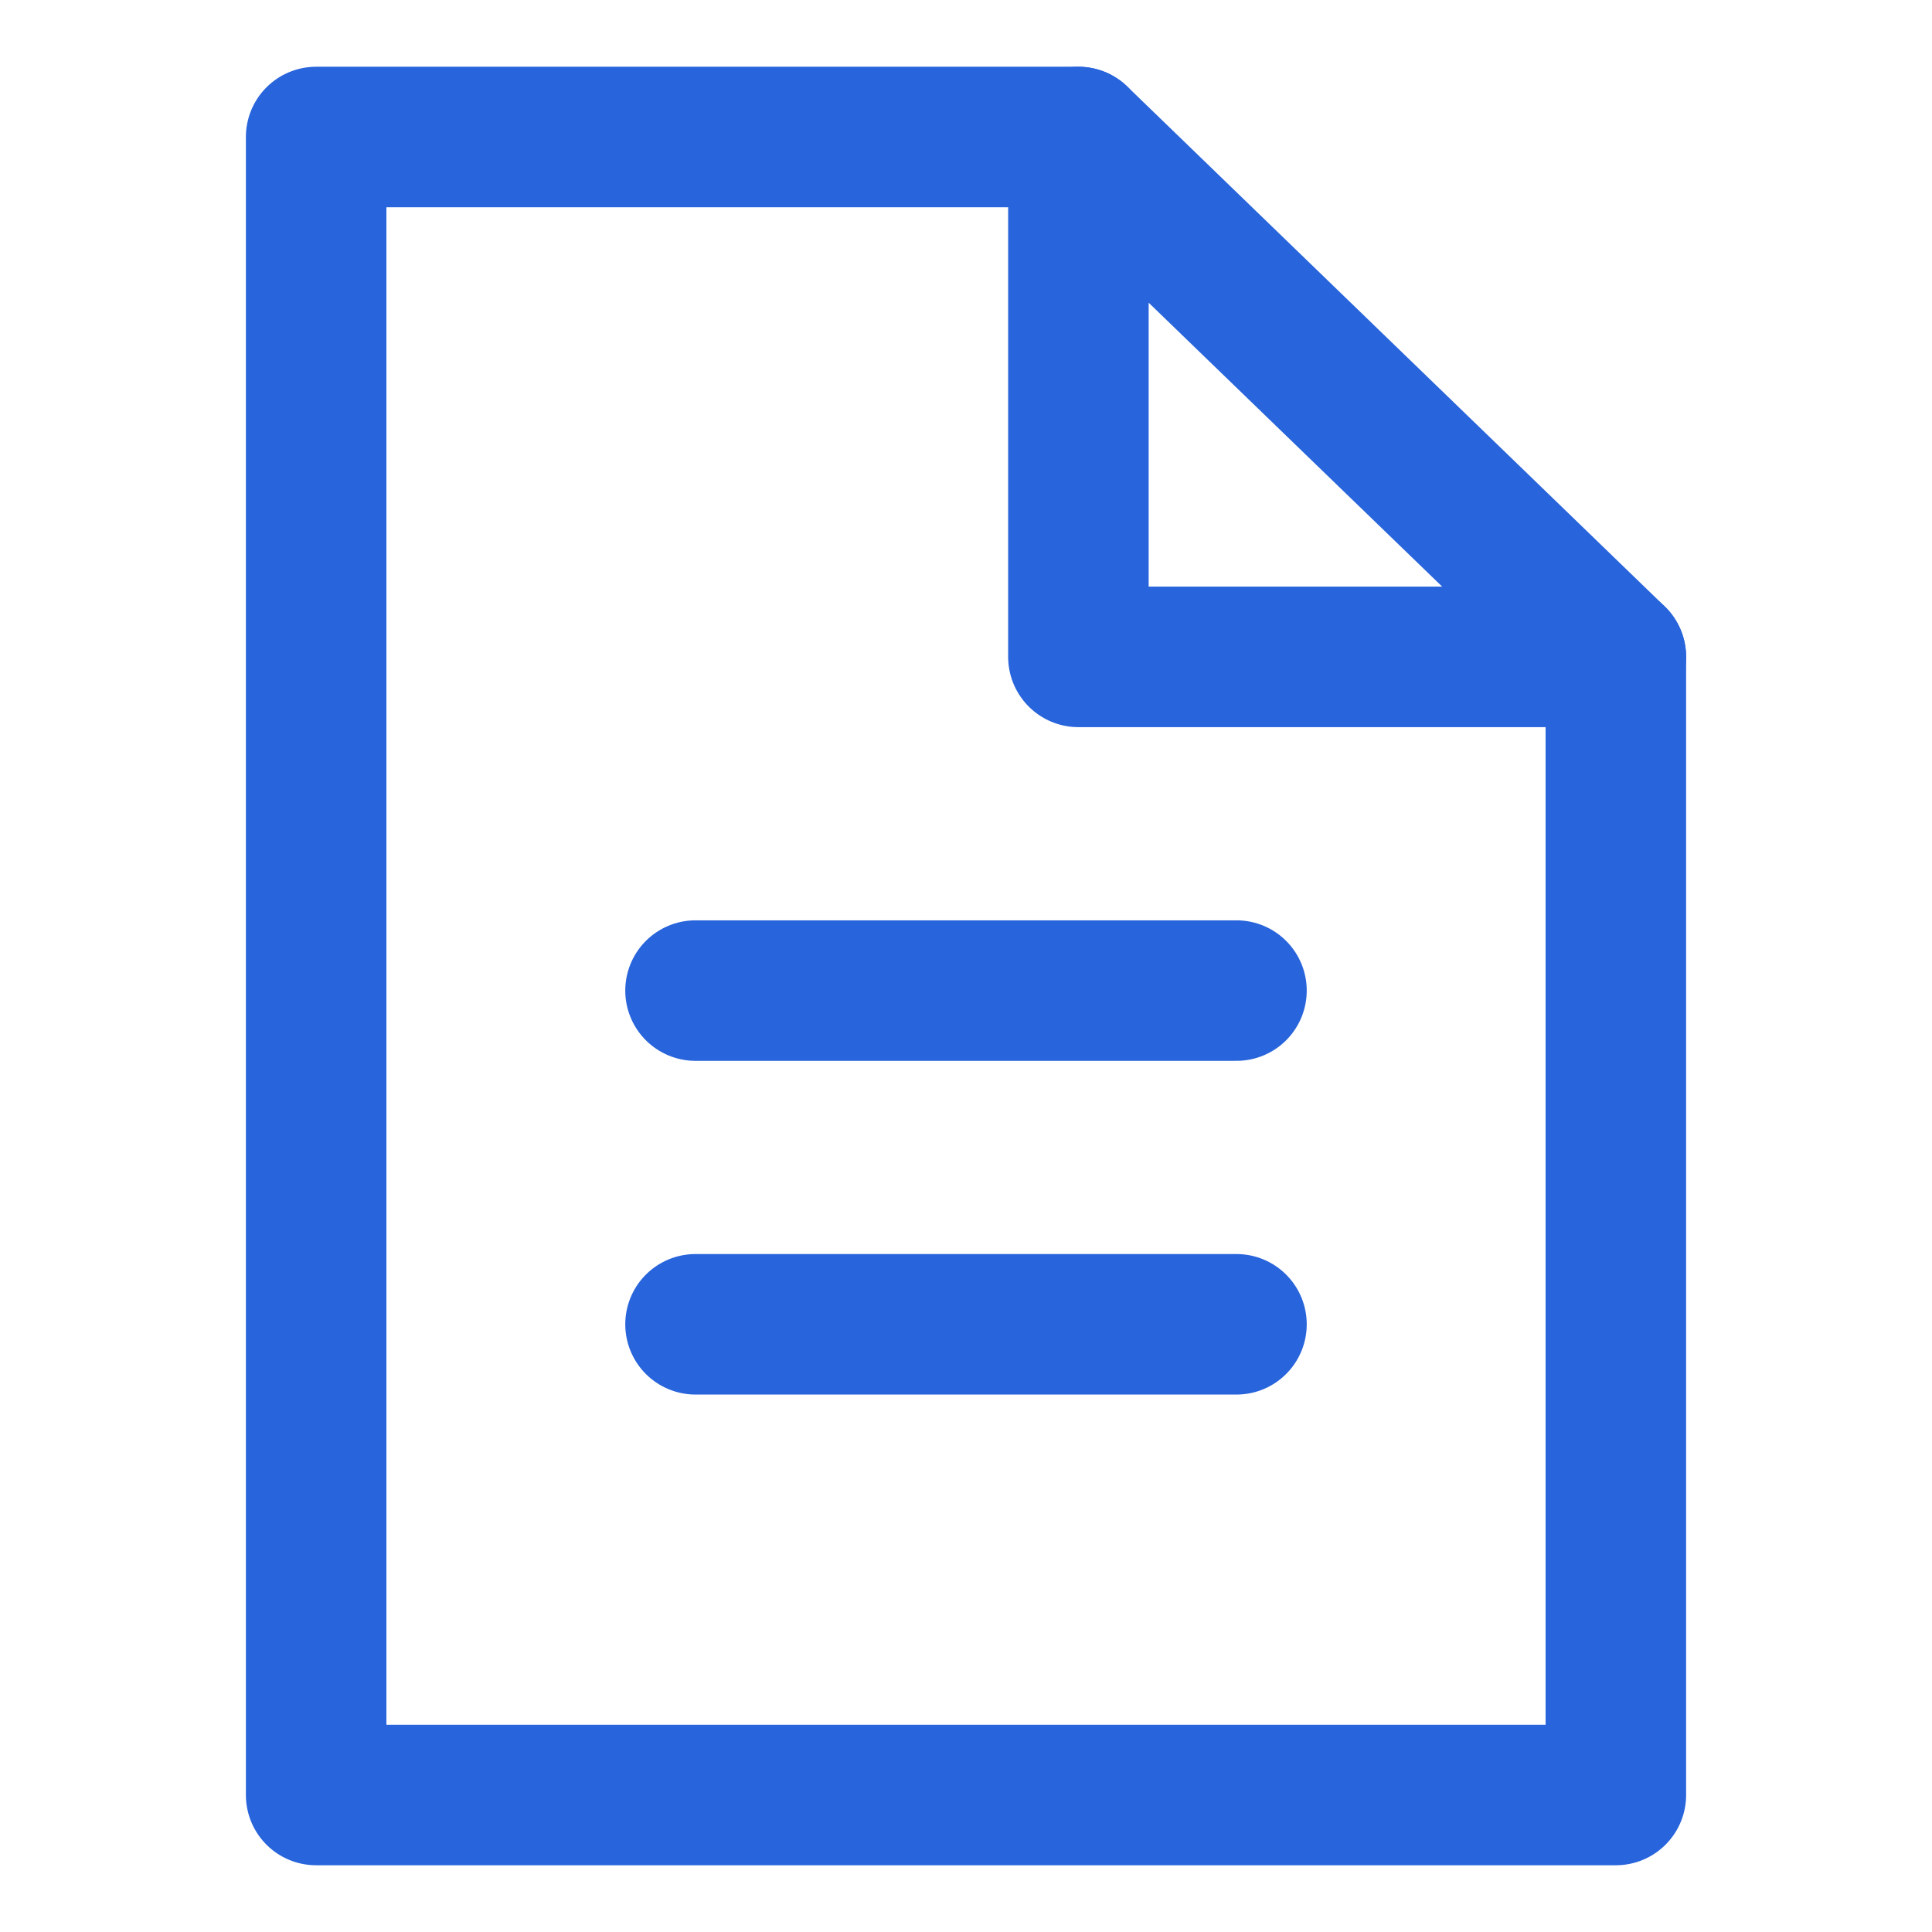
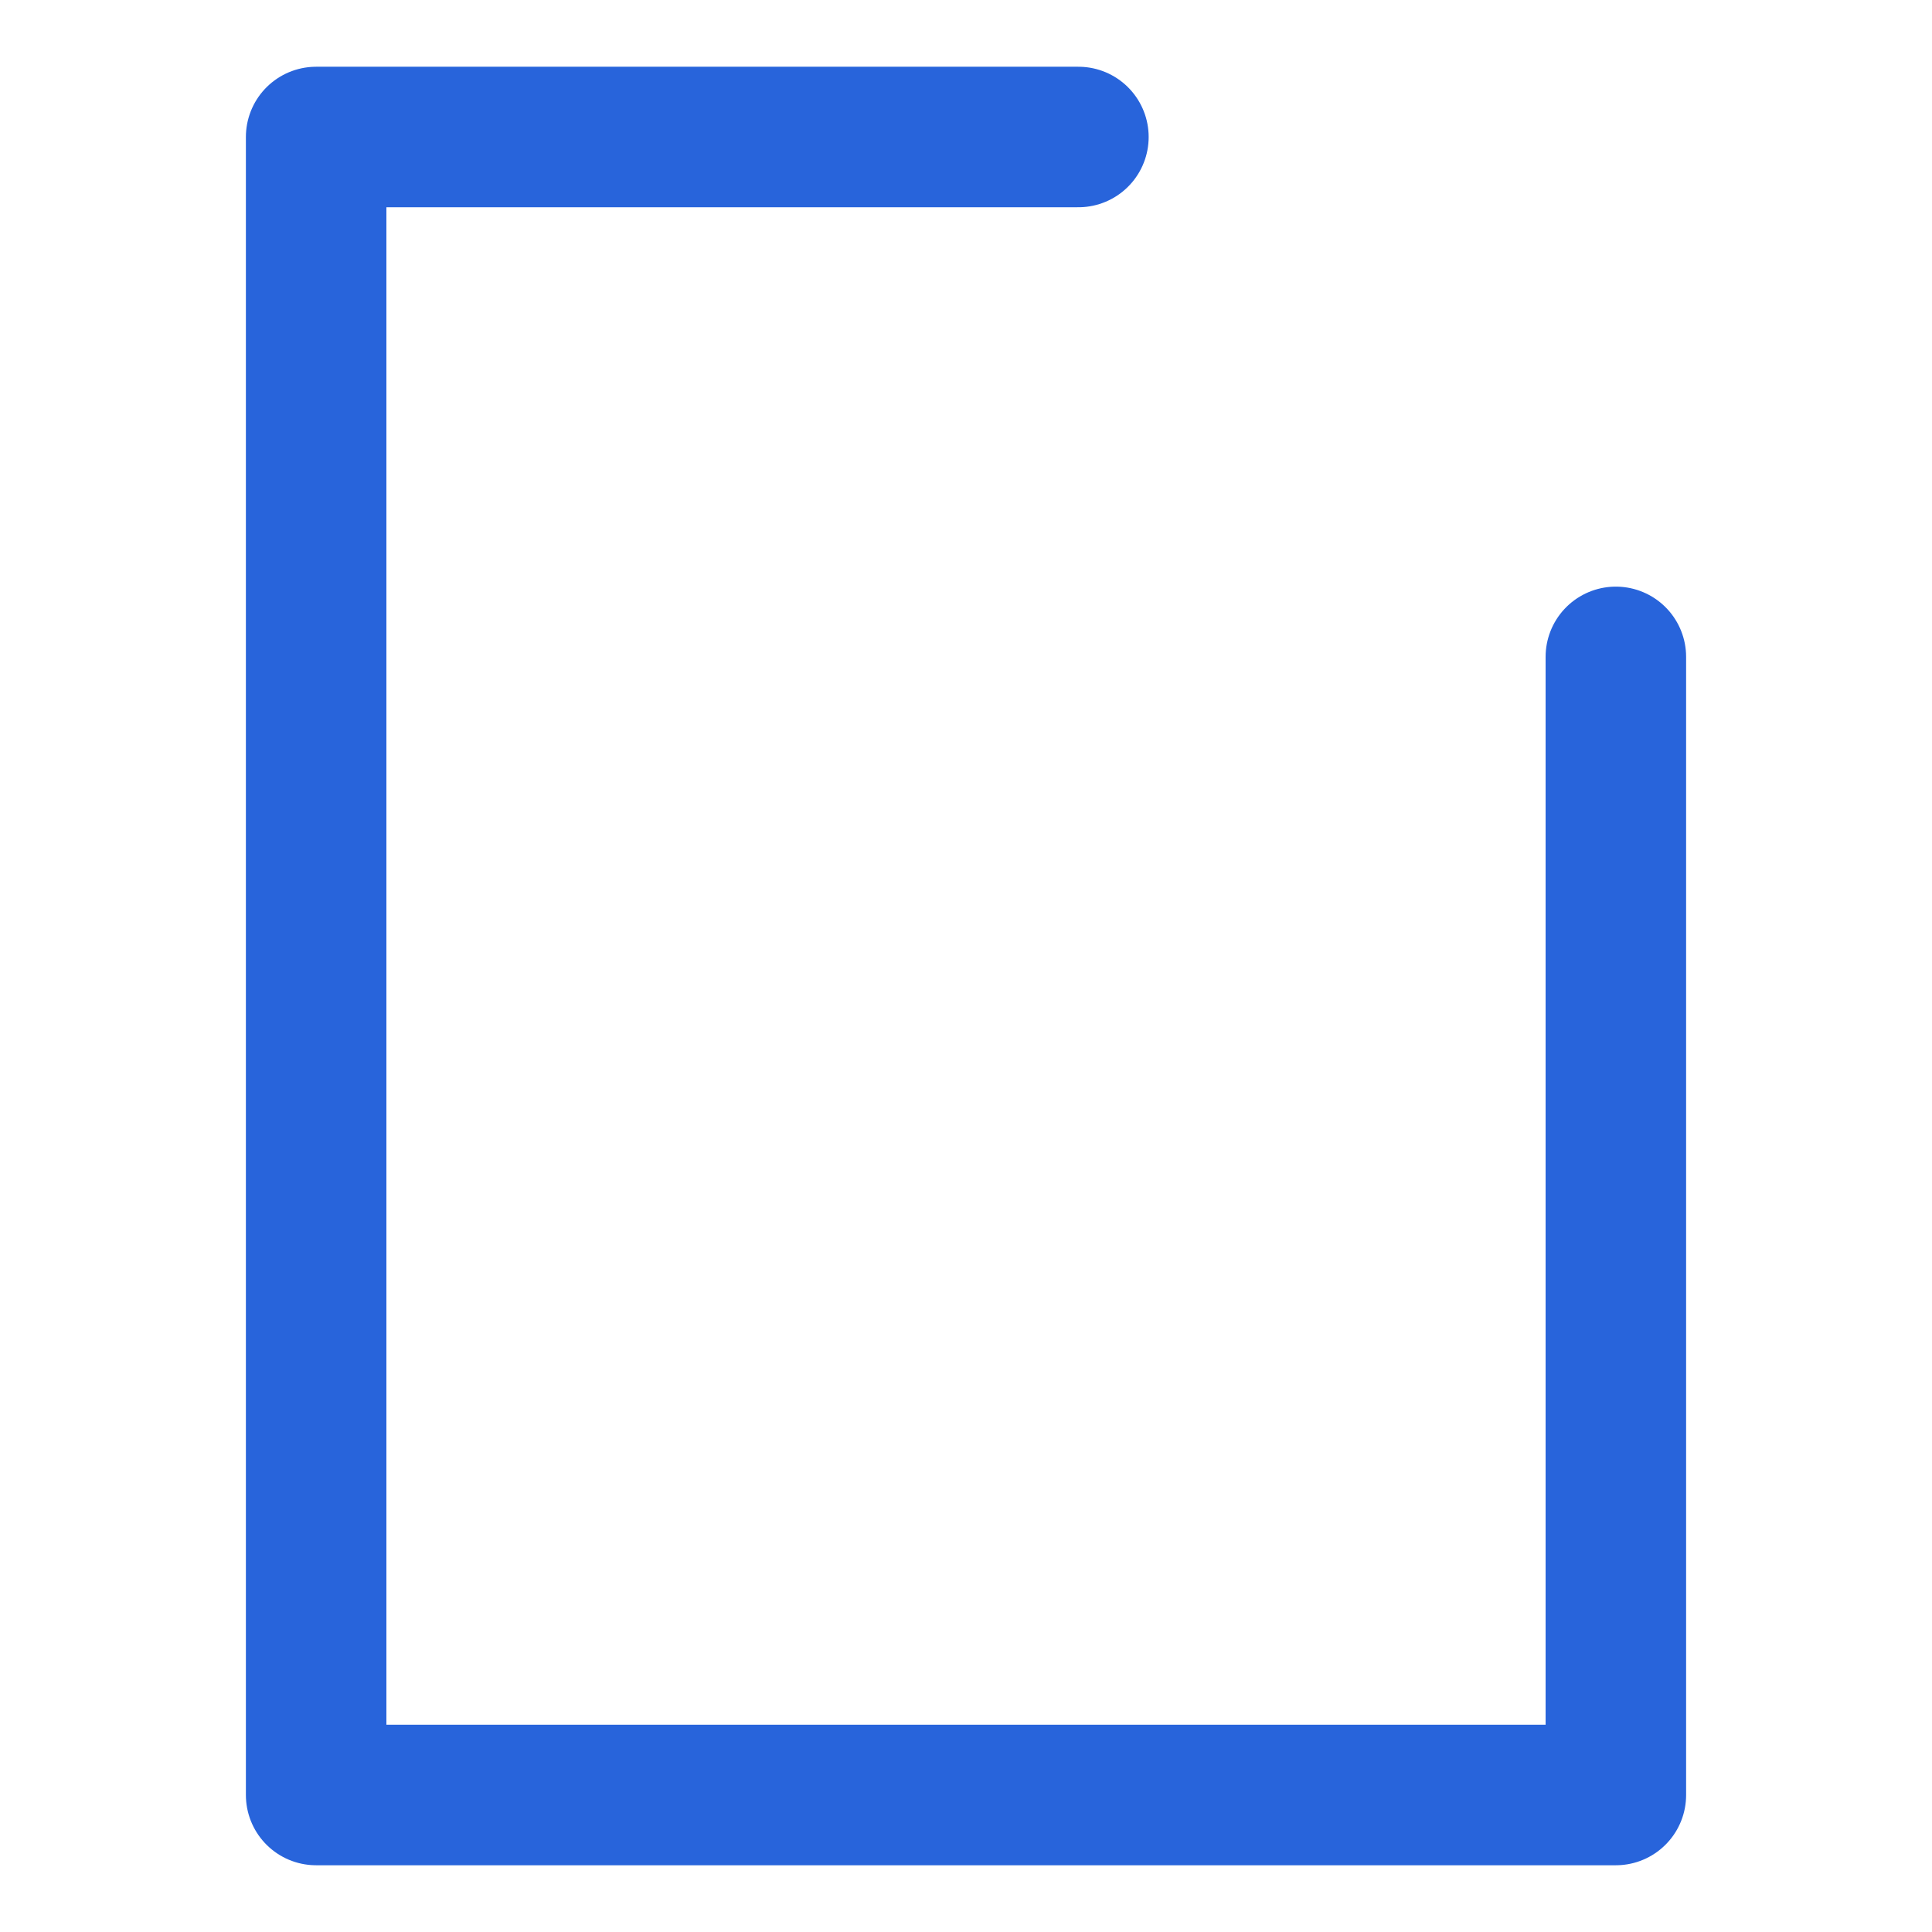
<svg xmlns="http://www.w3.org/2000/svg" version="1.1" id="Слой_1" x="0px" y="0px" viewBox="0 0 55 55" style="enable-background:new 0 0 55 55;" xml:space="preserve">
  <style type="text/css">
	
		.st0{fill-rule:evenodd;clip-rule:evenodd;fill:none;stroke:#2864DB;stroke-width:4;stroke-linecap:round;stroke-linejoin:round;stroke-miterlimit:10;}
</style>
  <g>
    <polyline class="st0" points="46,18.7 46,51.1 9,51.1 9,3.9 30.7,3.9  " />
-     <polygon class="st0" points="30.7,3.9 30.7,18.7 46,18.7  " />
-     <line class="st0" x1="19.8" y1="28.2" x2="35.2" y2="28.2" />
-     <line class="st0" x1="19.8" y1="37.7" x2="35.2" y2="37.7" />
  </g>
</svg>